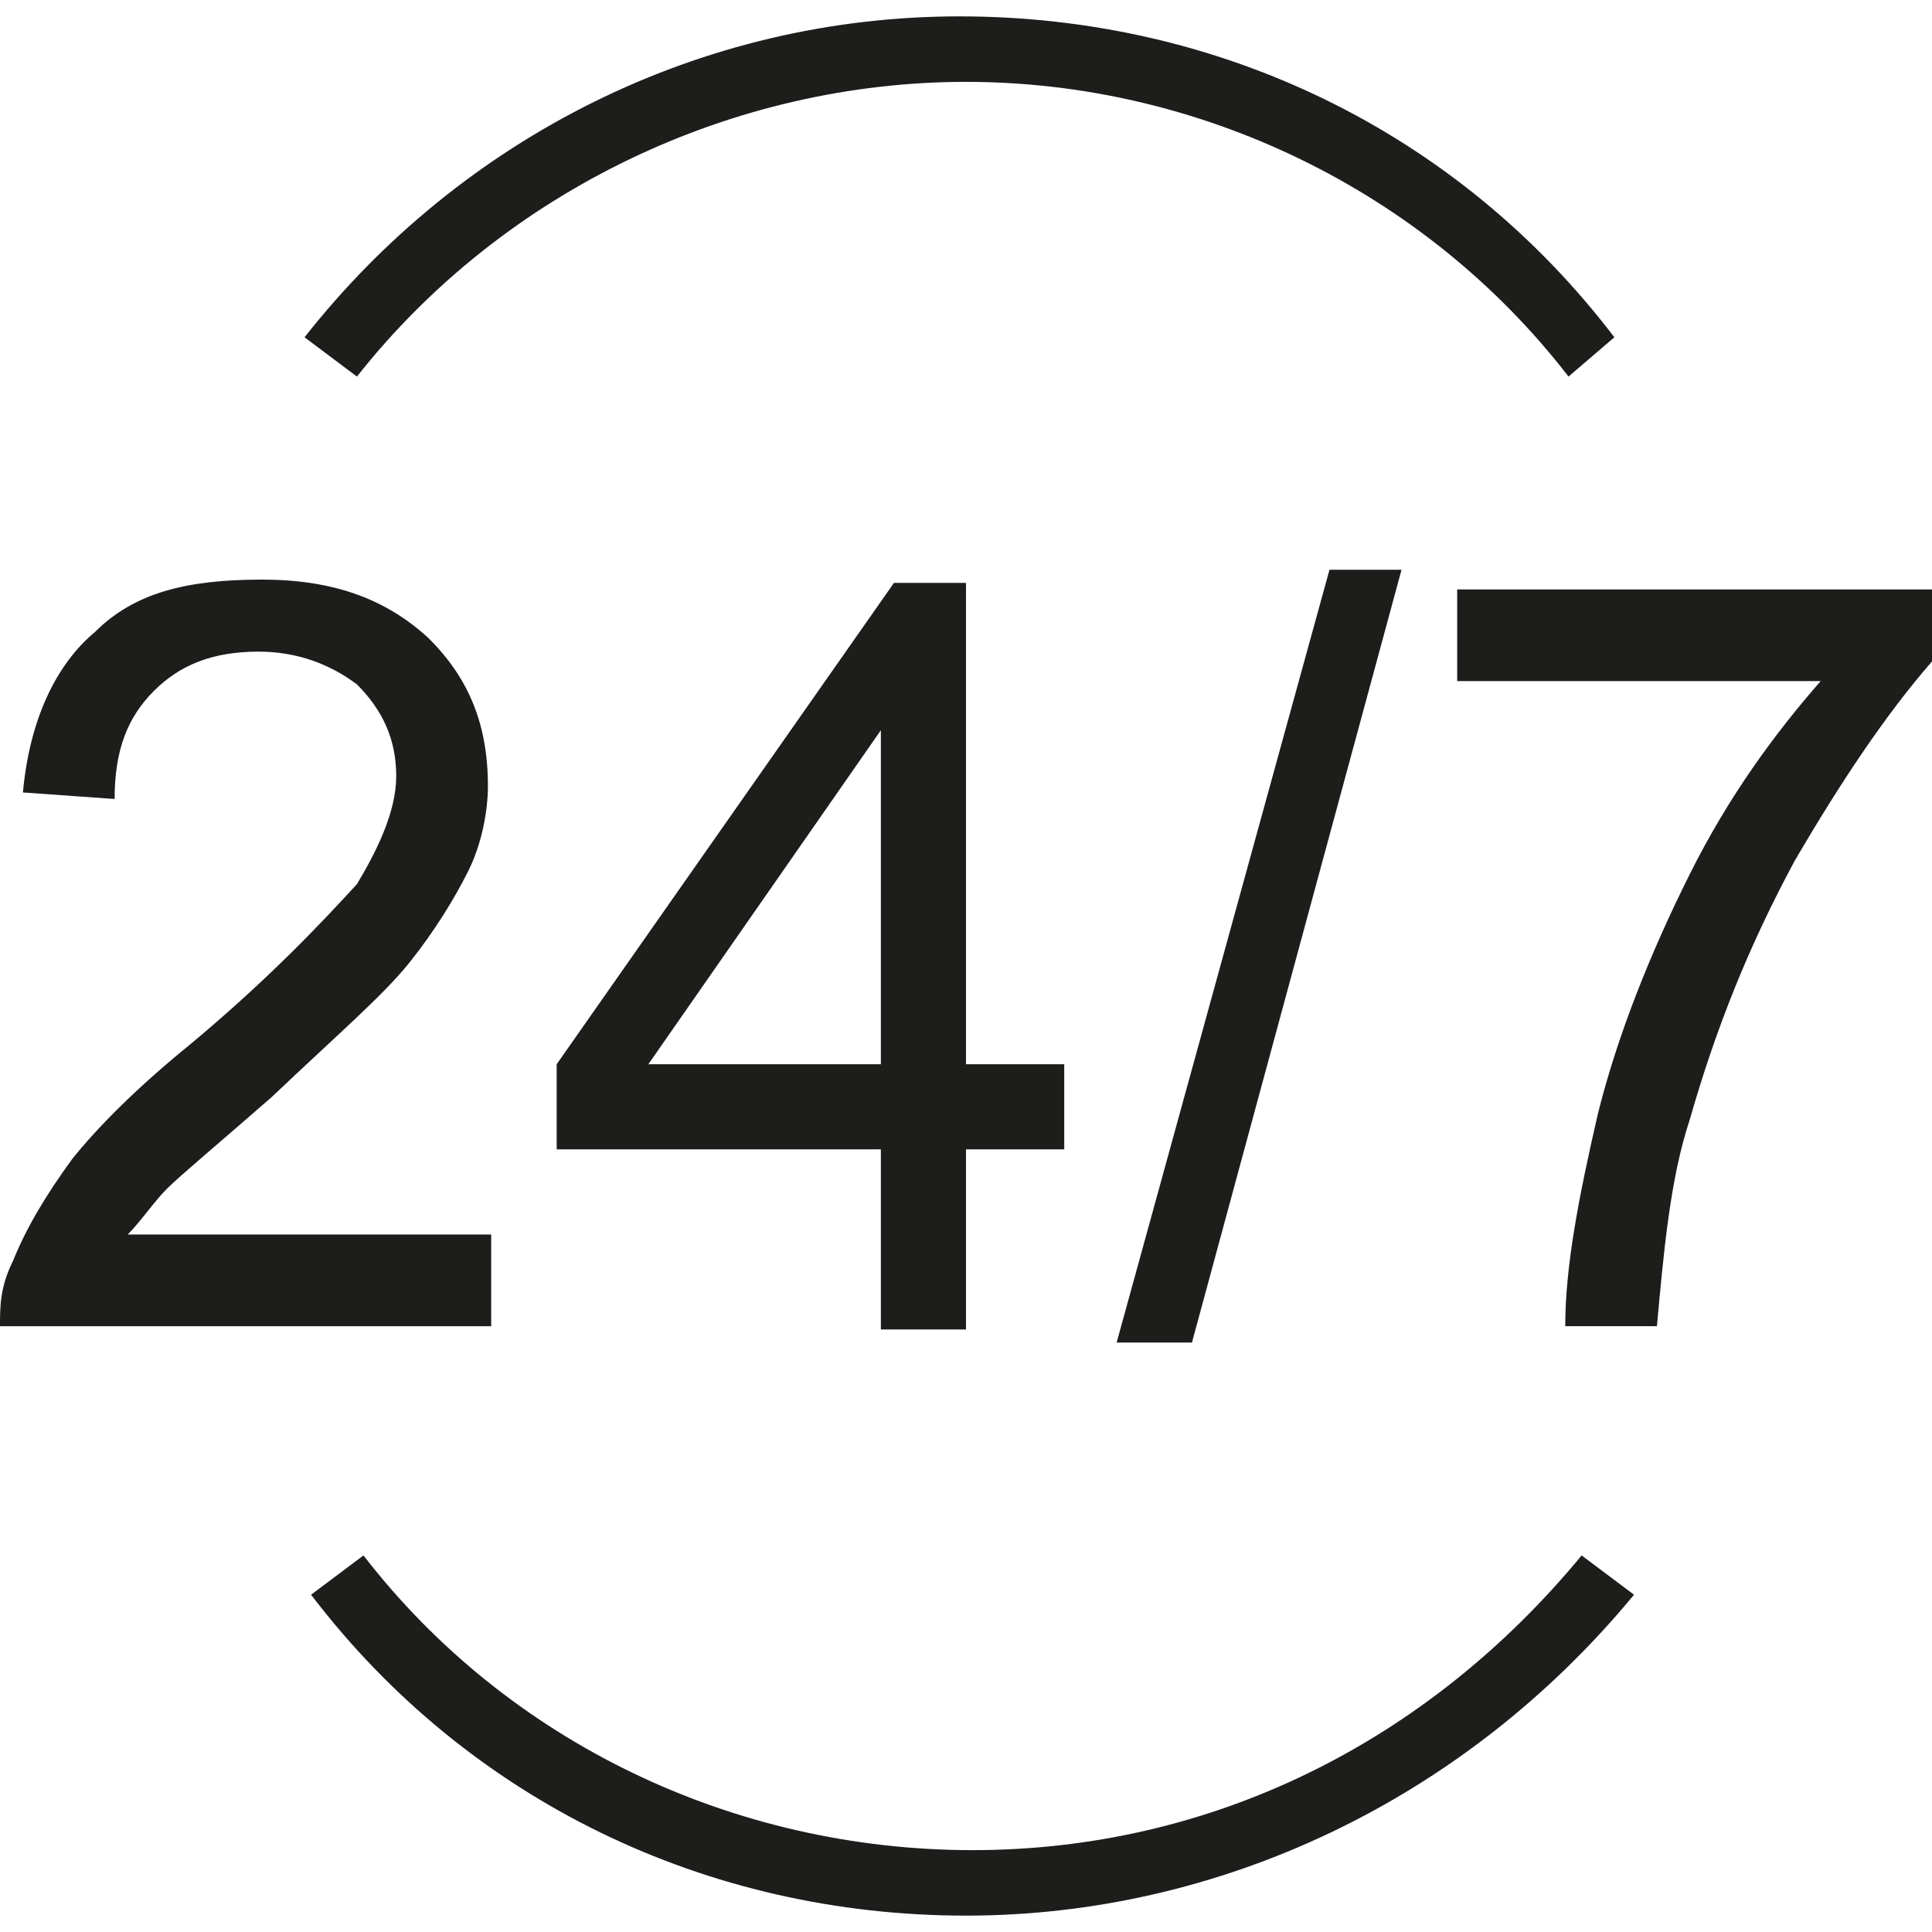
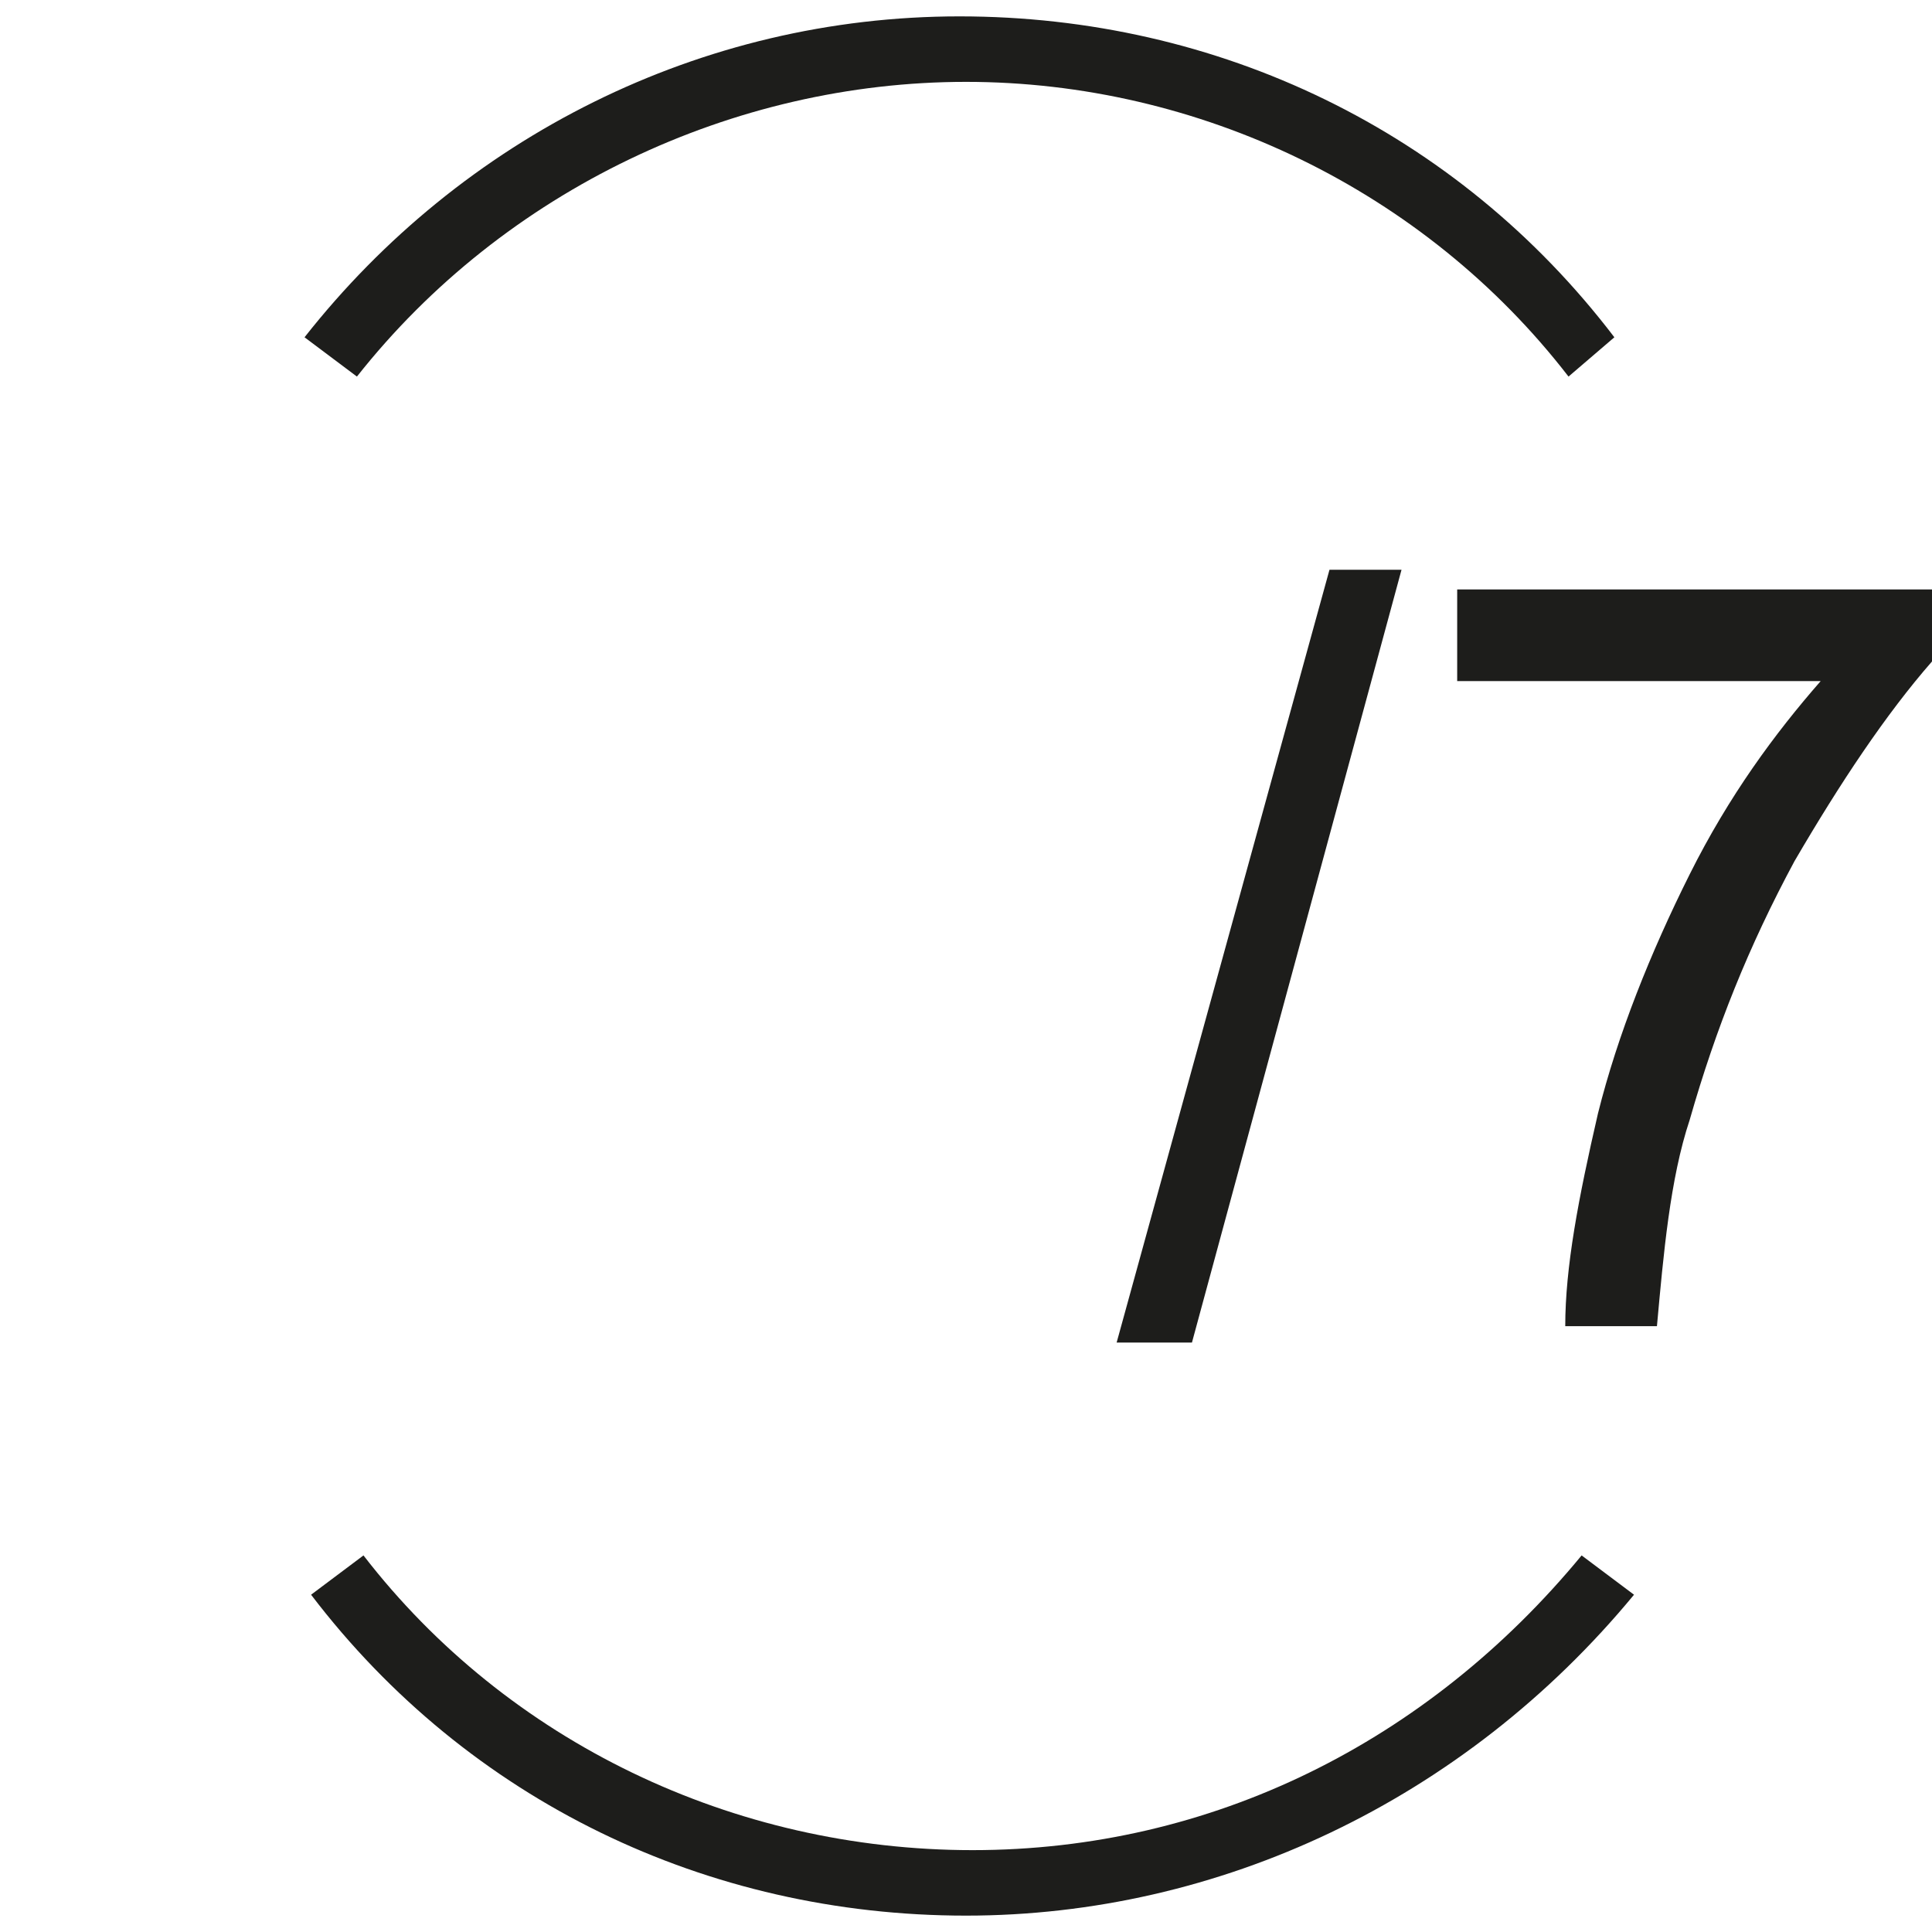
<svg xmlns="http://www.w3.org/2000/svg" xmlns:xlink="http://www.w3.org/1999/xlink" version="1.1" id="Layer_1" x="0px" y="0px" viewBox="0 0 59 59" style="enable-background:new 0 0 59 59;" xml:space="preserve">
  <style type="text/css">
	.st0{clip-path:url(#SVGID_2_);}
	.st1{fill:#1D1D1B;}
</style>
  <g>
    <defs>
      <rect id="SVGID_1_" y="0.5" width="59" height="58" />
    </defs>
    <clipPath id="SVGID_2_">
      <use xlink:href="#SVGID_1_" style="overflow:visible;" />
    </clipPath>
    <g class="st0">
-       <path class="st1" d="M15,37.9v2.6H0c0-0.6,0-1.2,0.4-2c0.4-1,1-2,1.8-3.1c0.8-1,2-2.2,3.6-3.5c2.4-2,4-3.7,5.1-4.9    c0.6-1,1.2-2.2,1.2-3.3s-0.4-2-1.2-2.8c-0.8-0.6-1.8-1-3-1c-1.4,0-2.4,0.4-3.2,1.2c-0.8,0.8-1.2,1.8-1.2,3.3l-2.8-0.2    c0.2-2.2,1-3.9,2.2-4.9c1.2-1.2,2.8-1.6,5.1-1.6c2.2,0,3.8,0.6,5.1,1.8c1.2,1.2,1.8,2.6,1.8,4.5c0,0.8-0.2,1.8-0.6,2.6    c-0.4,0.8-1,1.8-1.8,2.8c-0.8,1-2.2,2.2-4.2,4.1c-1.6,1.4-2.8,2.4-3.2,2.8c-0.4,0.4-0.8,1-1.2,1.4H15z" />
-       <path class="st1" d="M26.9,40.6v-5.5H17v-2.6l10.3-14.7h2.2v14.7h3v2.6h-3v5.5H26.9z M26.9,32.5V22.3l-7.1,10.2H26.9z" />
      <path class="st1" d="M34.1,41l6.5-23.6h2.2L36.4,41H34.1z" />
      <path class="st1" d="M44.5,20.9V18H59v2.2c-1.4,1.6-2.8,3.7-4.2,6.1c-1.4,2.6-2.4,5.1-3.2,7.9c-0.6,1.8-0.8,4.1-1,6.3h-2.8    c0-1.8,0.4-3.9,1-6.5c0.6-2.4,1.6-4.9,2.8-7.3c1.2-2.4,2.6-4.3,4-5.9H44.5z" />
      <path class="st1" d="M47.9,11.5c-4.4-5.7-11.3-9-18.4-9s-14.1,3.3-18.6,9l-1.6-1.2c4.8-6.1,12.1-9.8,20-9.8c7.9,0,15.2,3.5,20,9.8    L47.9,11.5z" />
      <path class="st1" d="M29.5,58.5c-7.9,0-15.2-3.5-20-9.8l1.6-1.2c4.4,5.7,11.3,9,18.6,9c7.3,0,13.9-3.3,18.6-9l1.6,1.2    C44.7,55,37.2,58.5,29.5,58.5z" />
    </g>
  </g>
</svg>